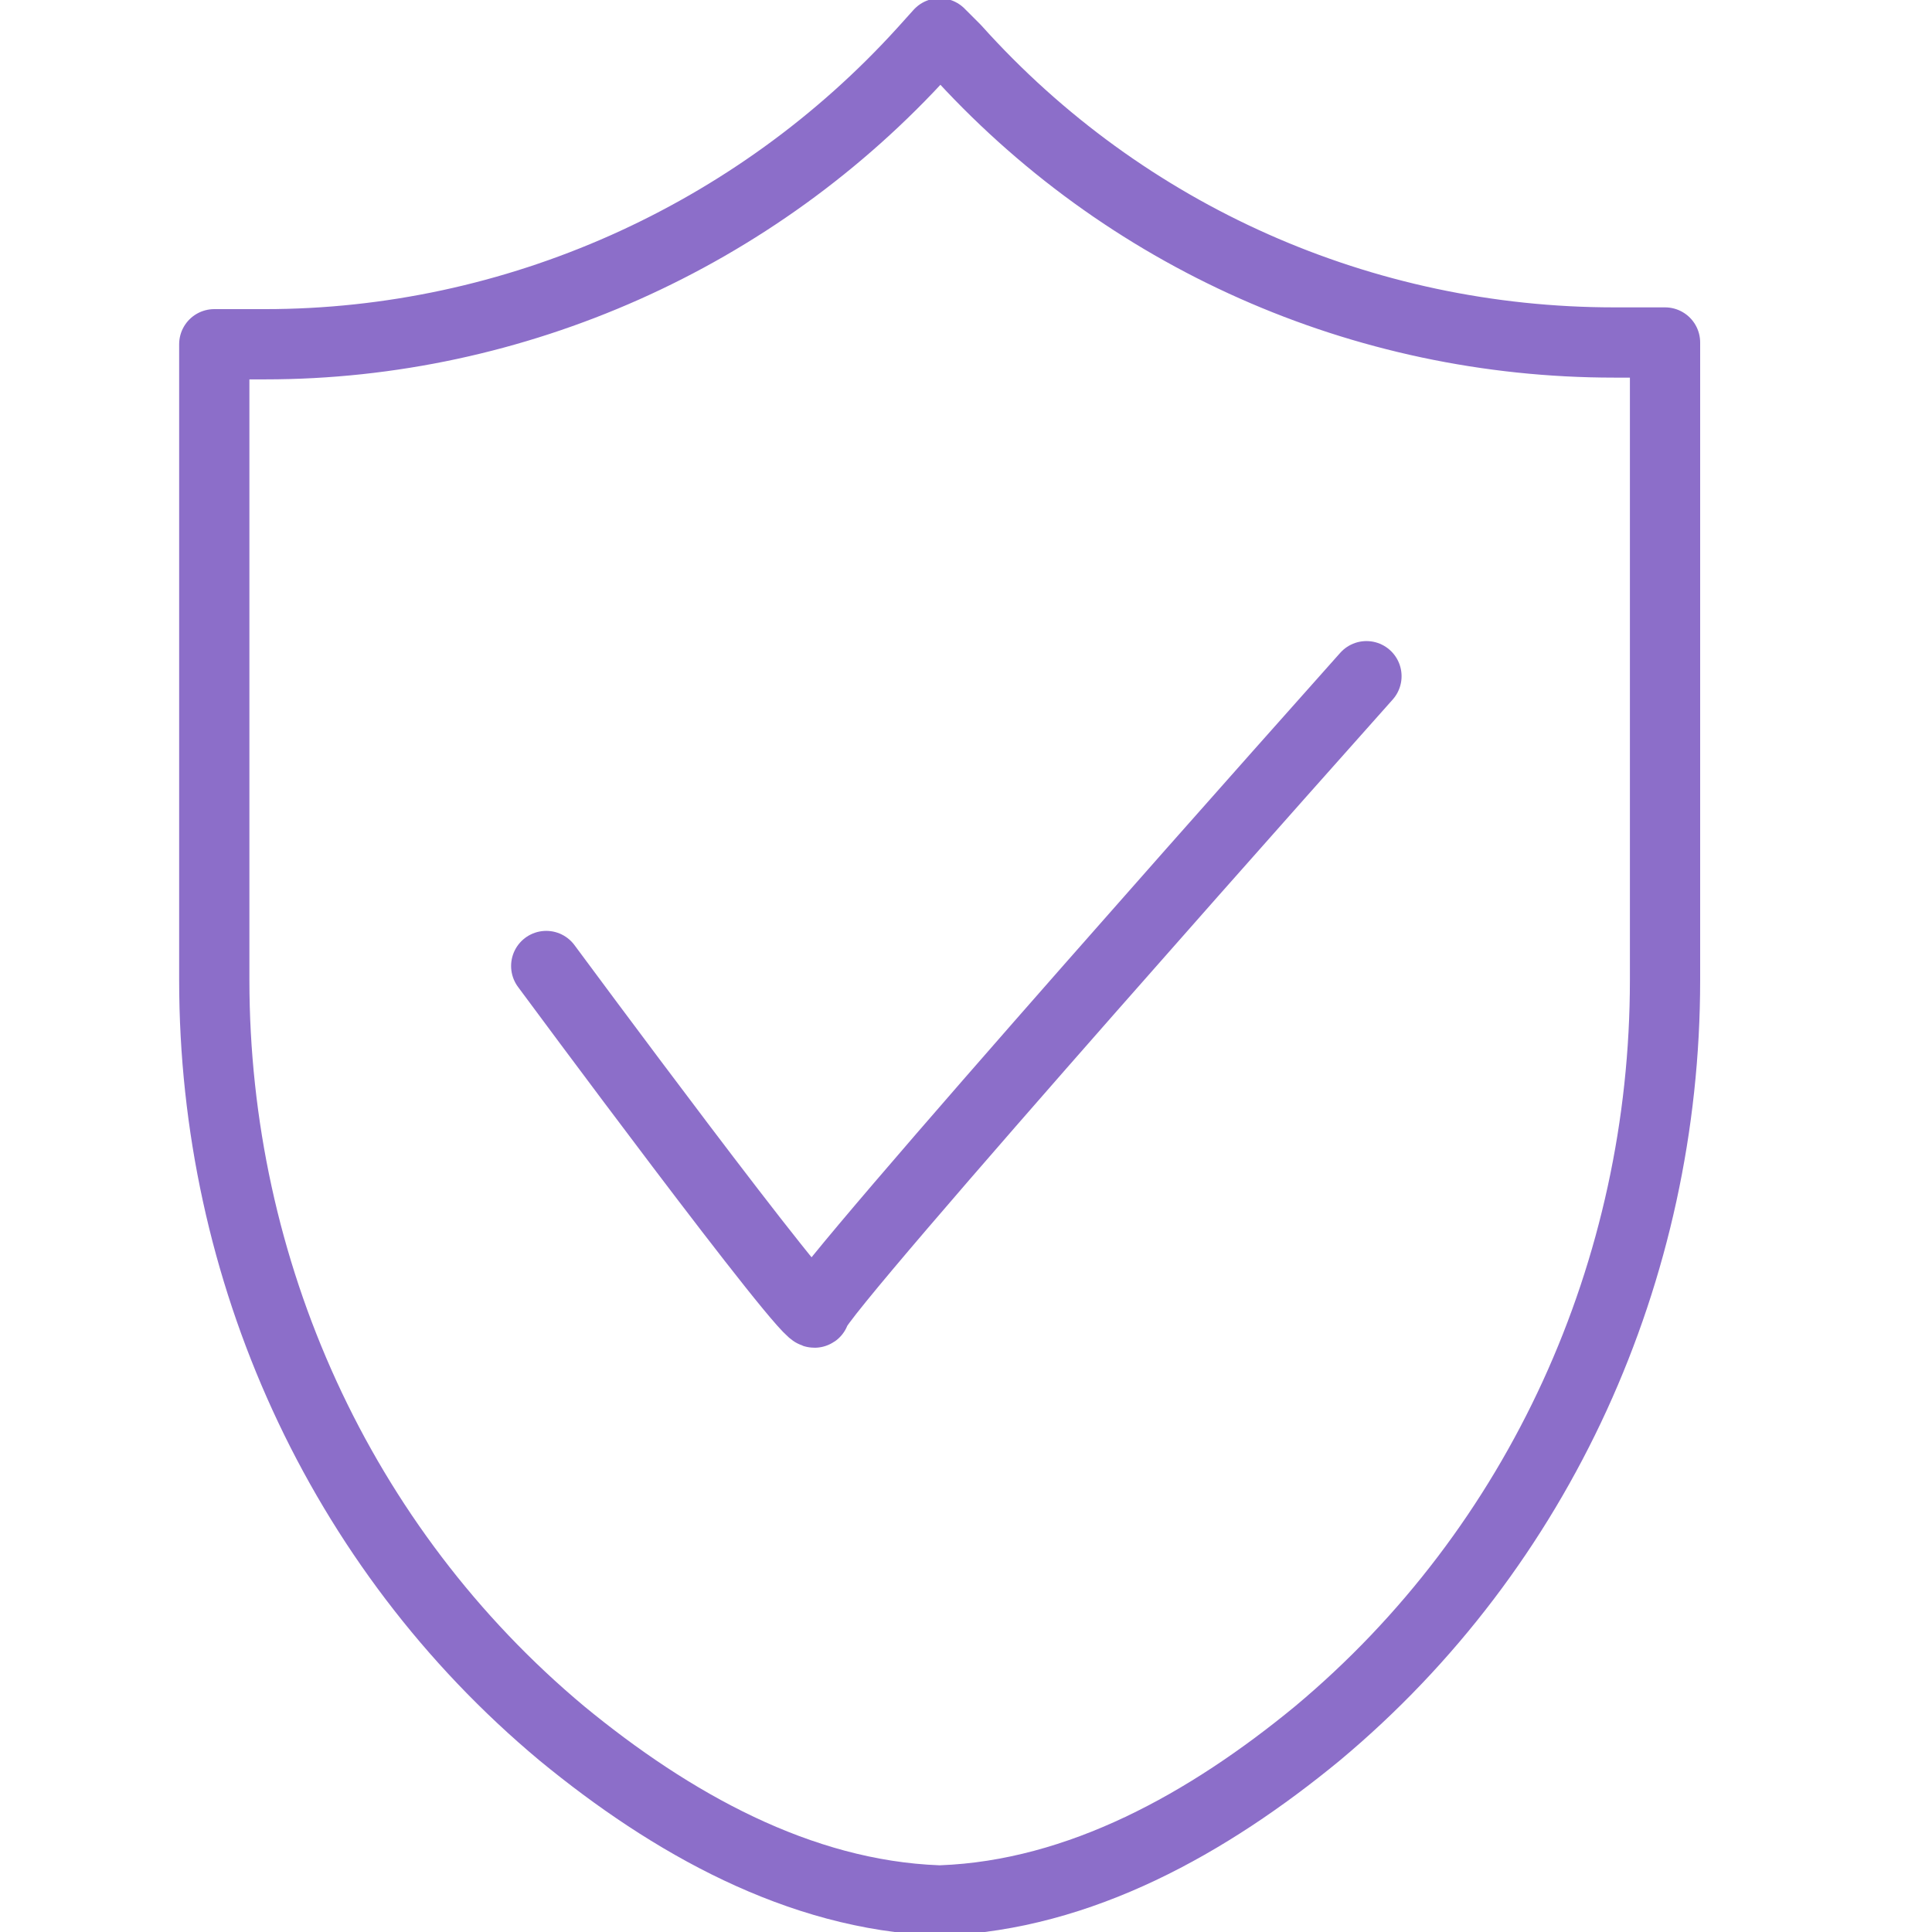
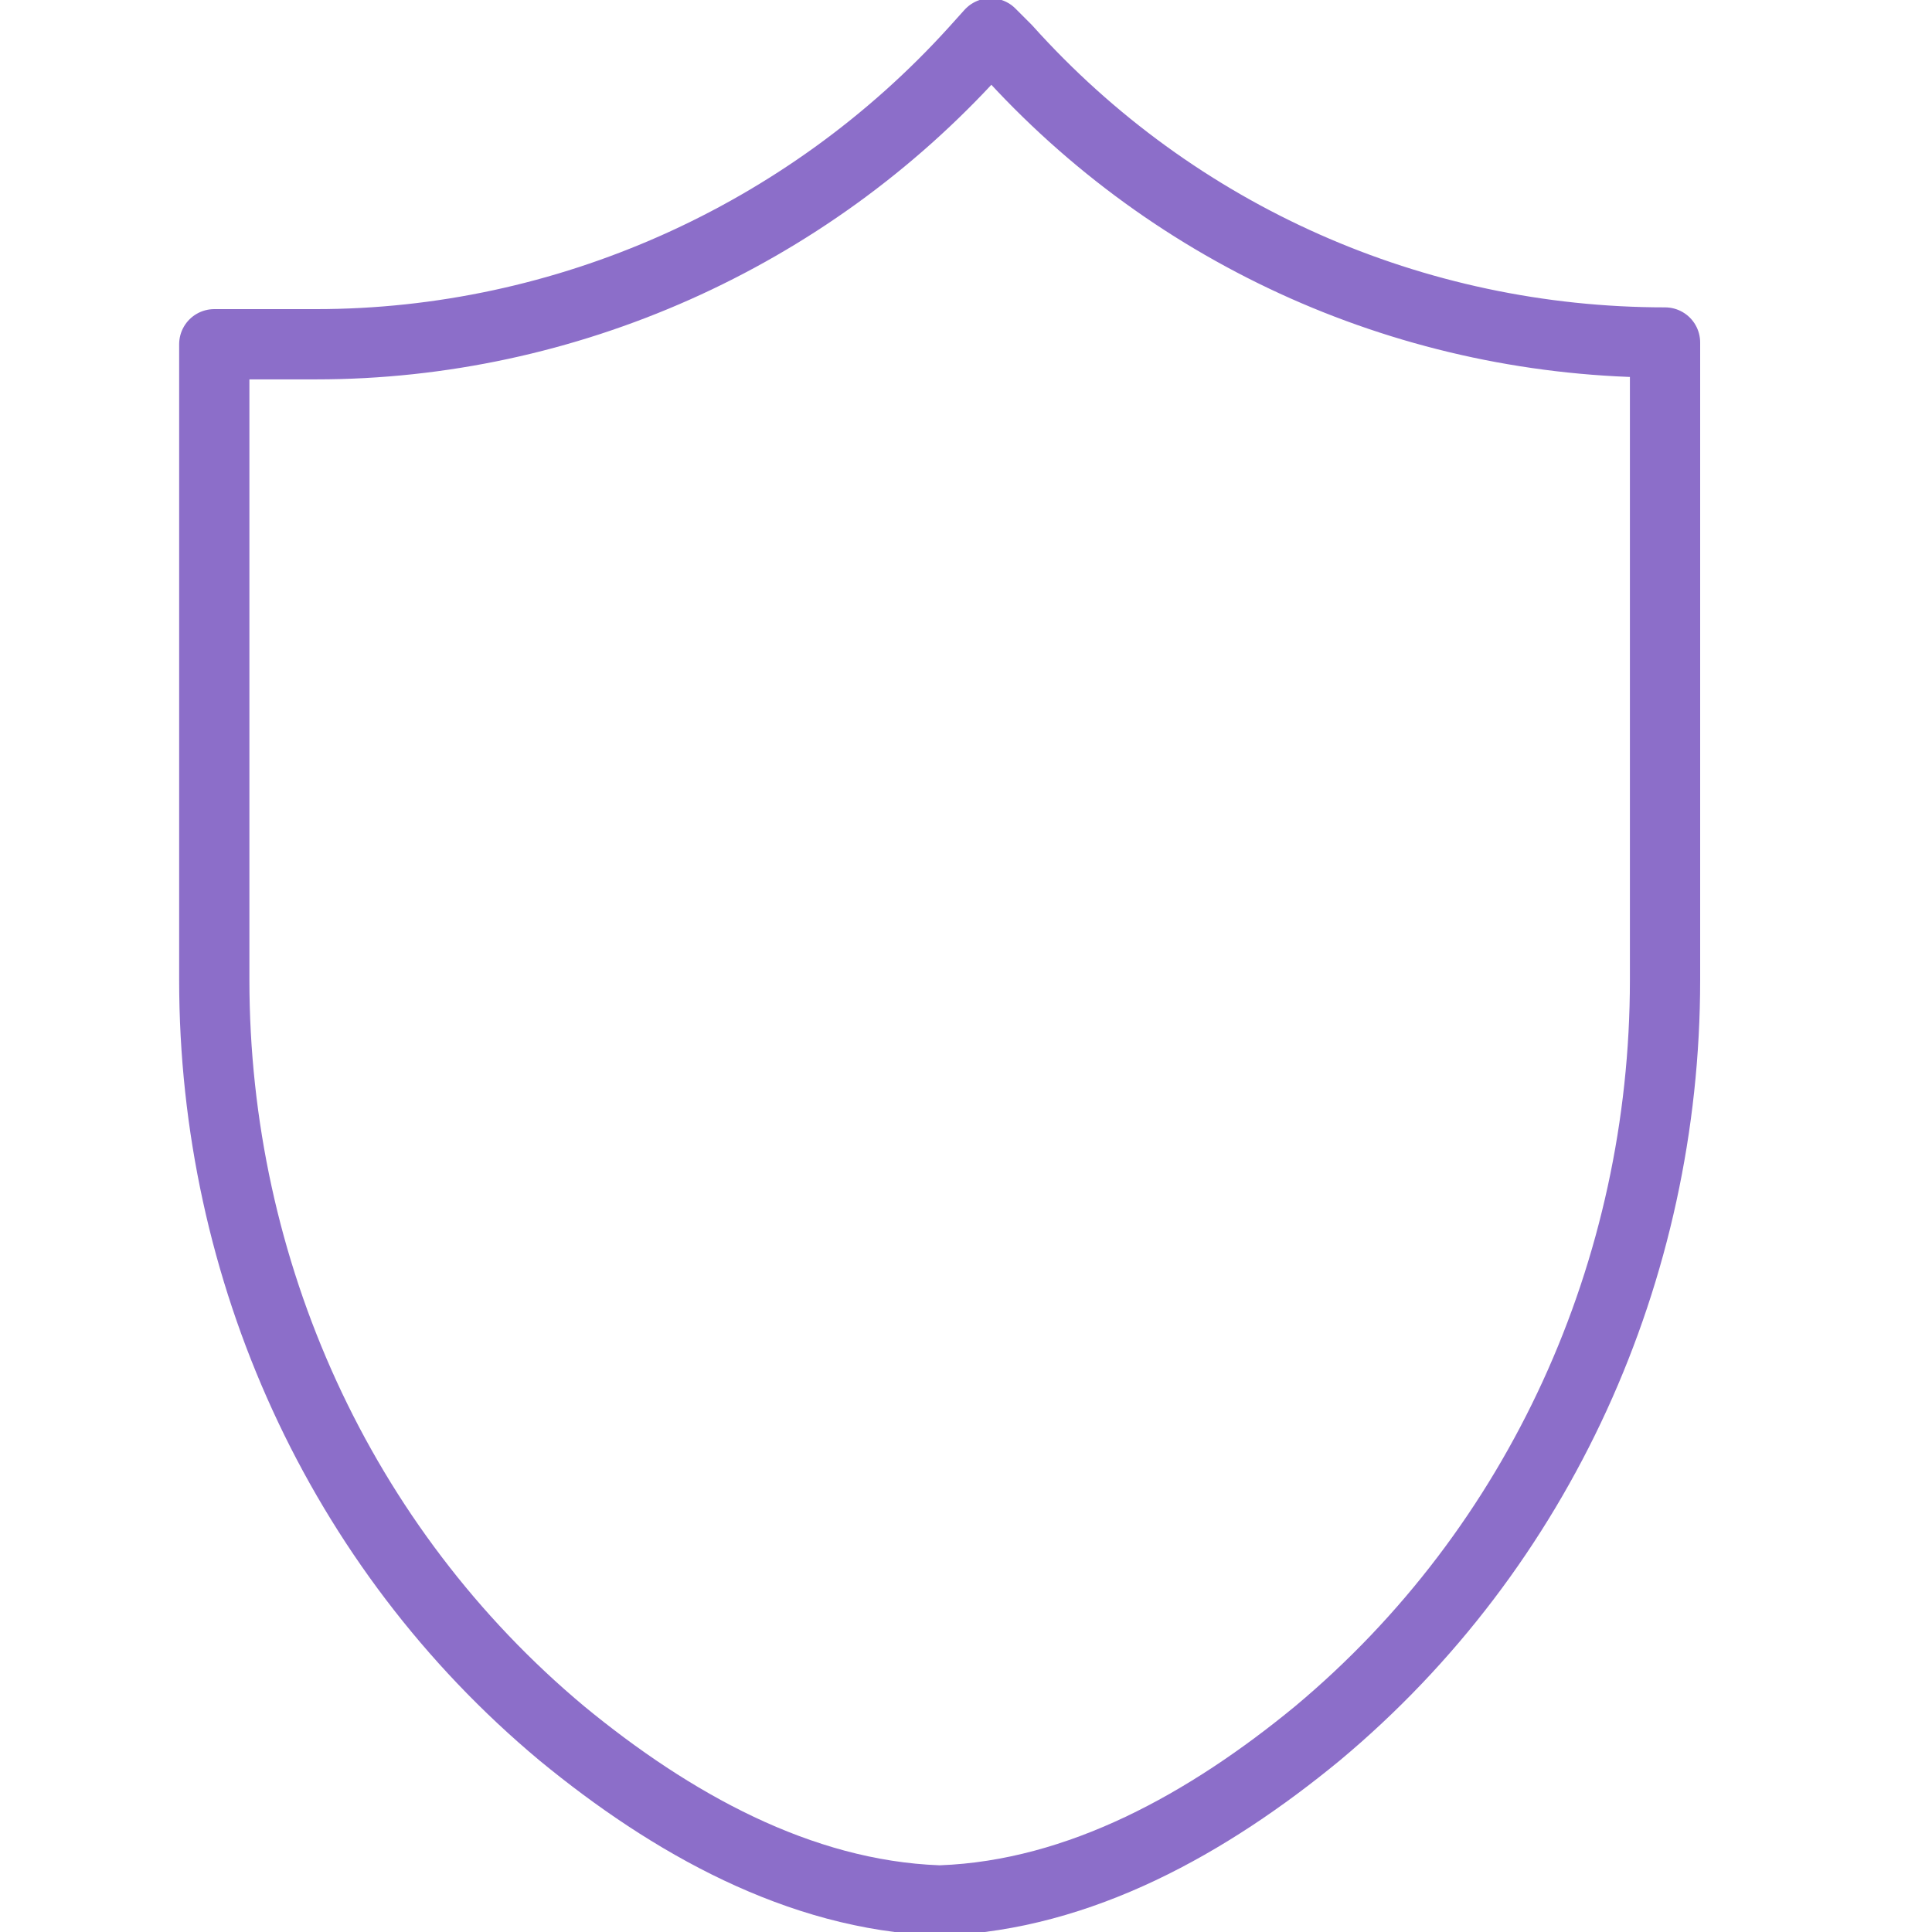
<svg xmlns="http://www.w3.org/2000/svg" version="1.1" viewBox="0 0 110 110">
  <defs>
    <style>
      .cls-1 {
        fill: none;
        stroke: #8c6ec9;
        stroke-linecap: round;
        stroke-linejoin: round;
        stroke-width: 4px;
      }
    </style>
  </defs>
  <g>
    <g id="Layer_1">
      <g id="Layer_1-2" data-name="Layer_1">
        <g id="Layer_1-2">
-           <path class="cls-1" d="M12.2,19.6v36.2c0,16.5,7.1,32.3,19.8,42.9,6.2,5.1,13.5,9.2,21.4,9.5h.2c7.9-.3,15.2-4.4,21.4-9.5,12.7-10.6,19.8-26.4,19.8-42.9V19.5h-2.9c-14.3,0-27.9-6-37.5-16.7l-.9-.9h0l-.9,1c-9.6,10.6-23.3,16.7-37.5,16.7,0,0-2.9,0-2.9,0Z" />
-           <path class="cls-1" d="M31.1,55s15.3,20.7,15.3,19.7,31.4-36.2,31.4-36.2" />
+           <path class="cls-1" d="M12.2,19.6v36.2c0,16.5,7.1,32.3,19.8,42.9,6.2,5.1,13.5,9.2,21.4,9.5h.2c7.9-.3,15.2-4.4,21.4-9.5,12.7-10.6,19.8-26.4,19.8-42.9V19.5c-14.3,0-27.9-6-37.5-16.7l-.9-.9h0l-.9,1c-9.6,10.6-23.3,16.7-37.5,16.7,0,0-2.9,0-2.9,0Z" />
        </g>
      </g>
    </g>
  </g>
</svg>